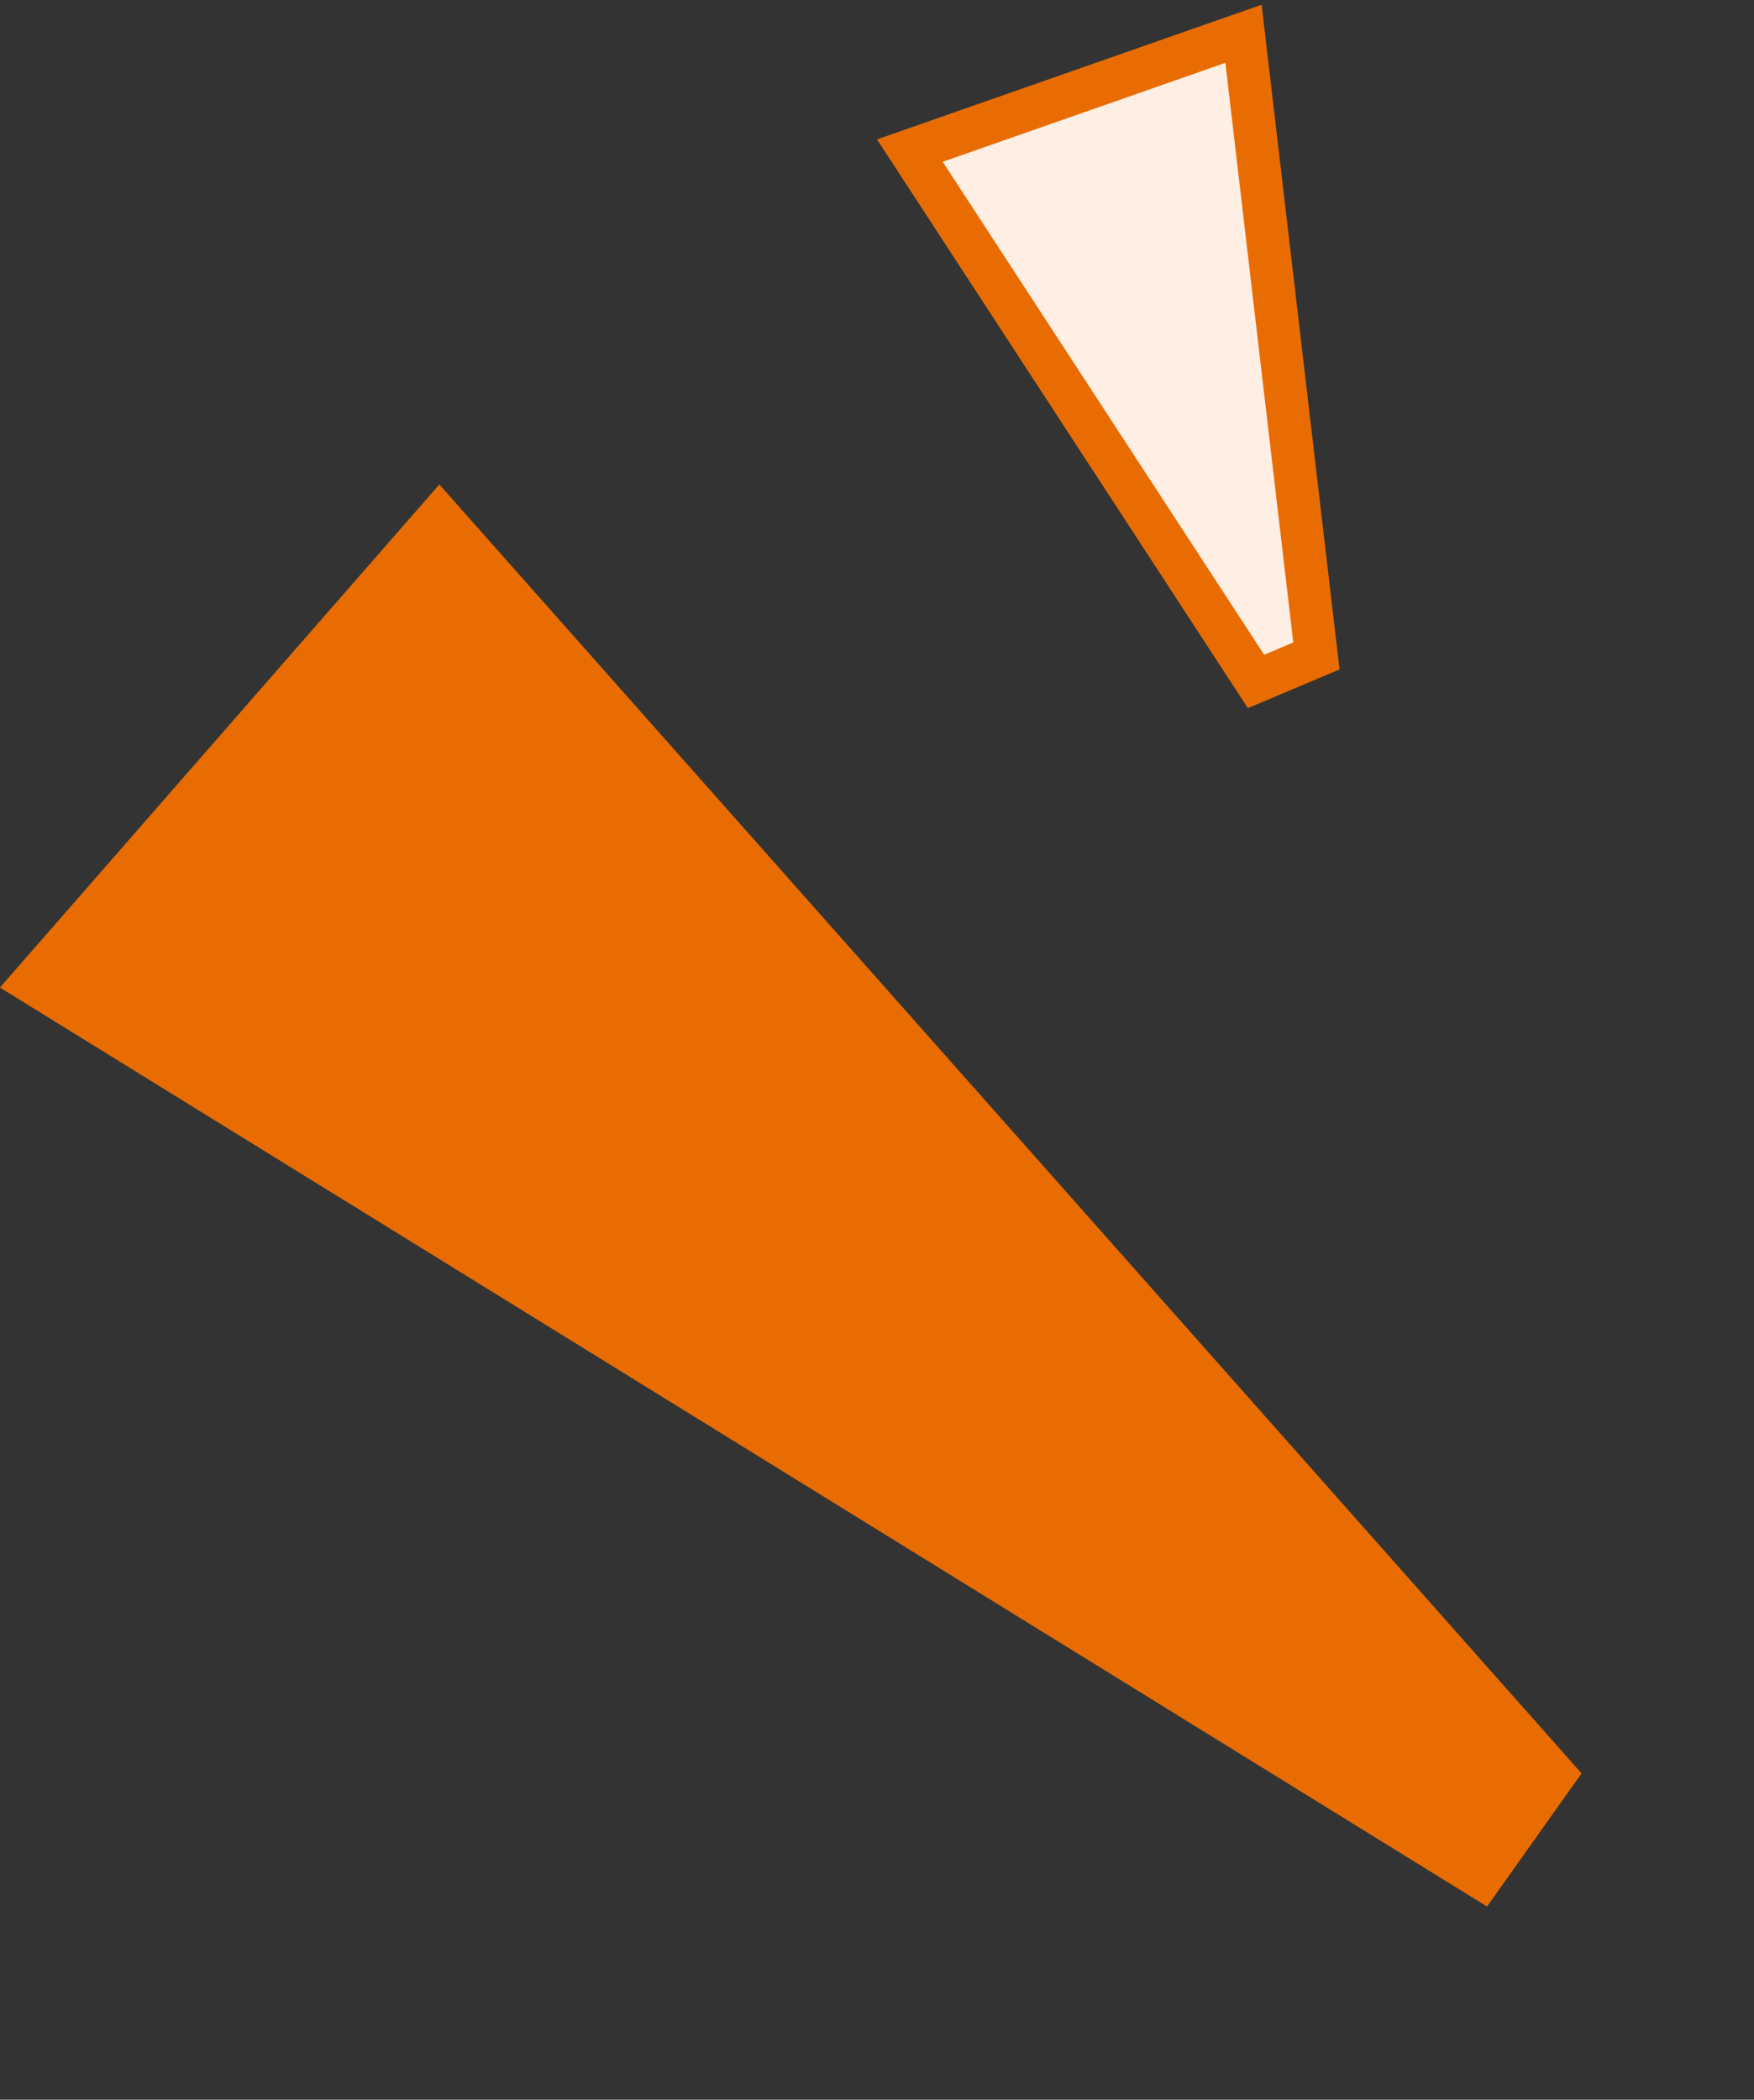
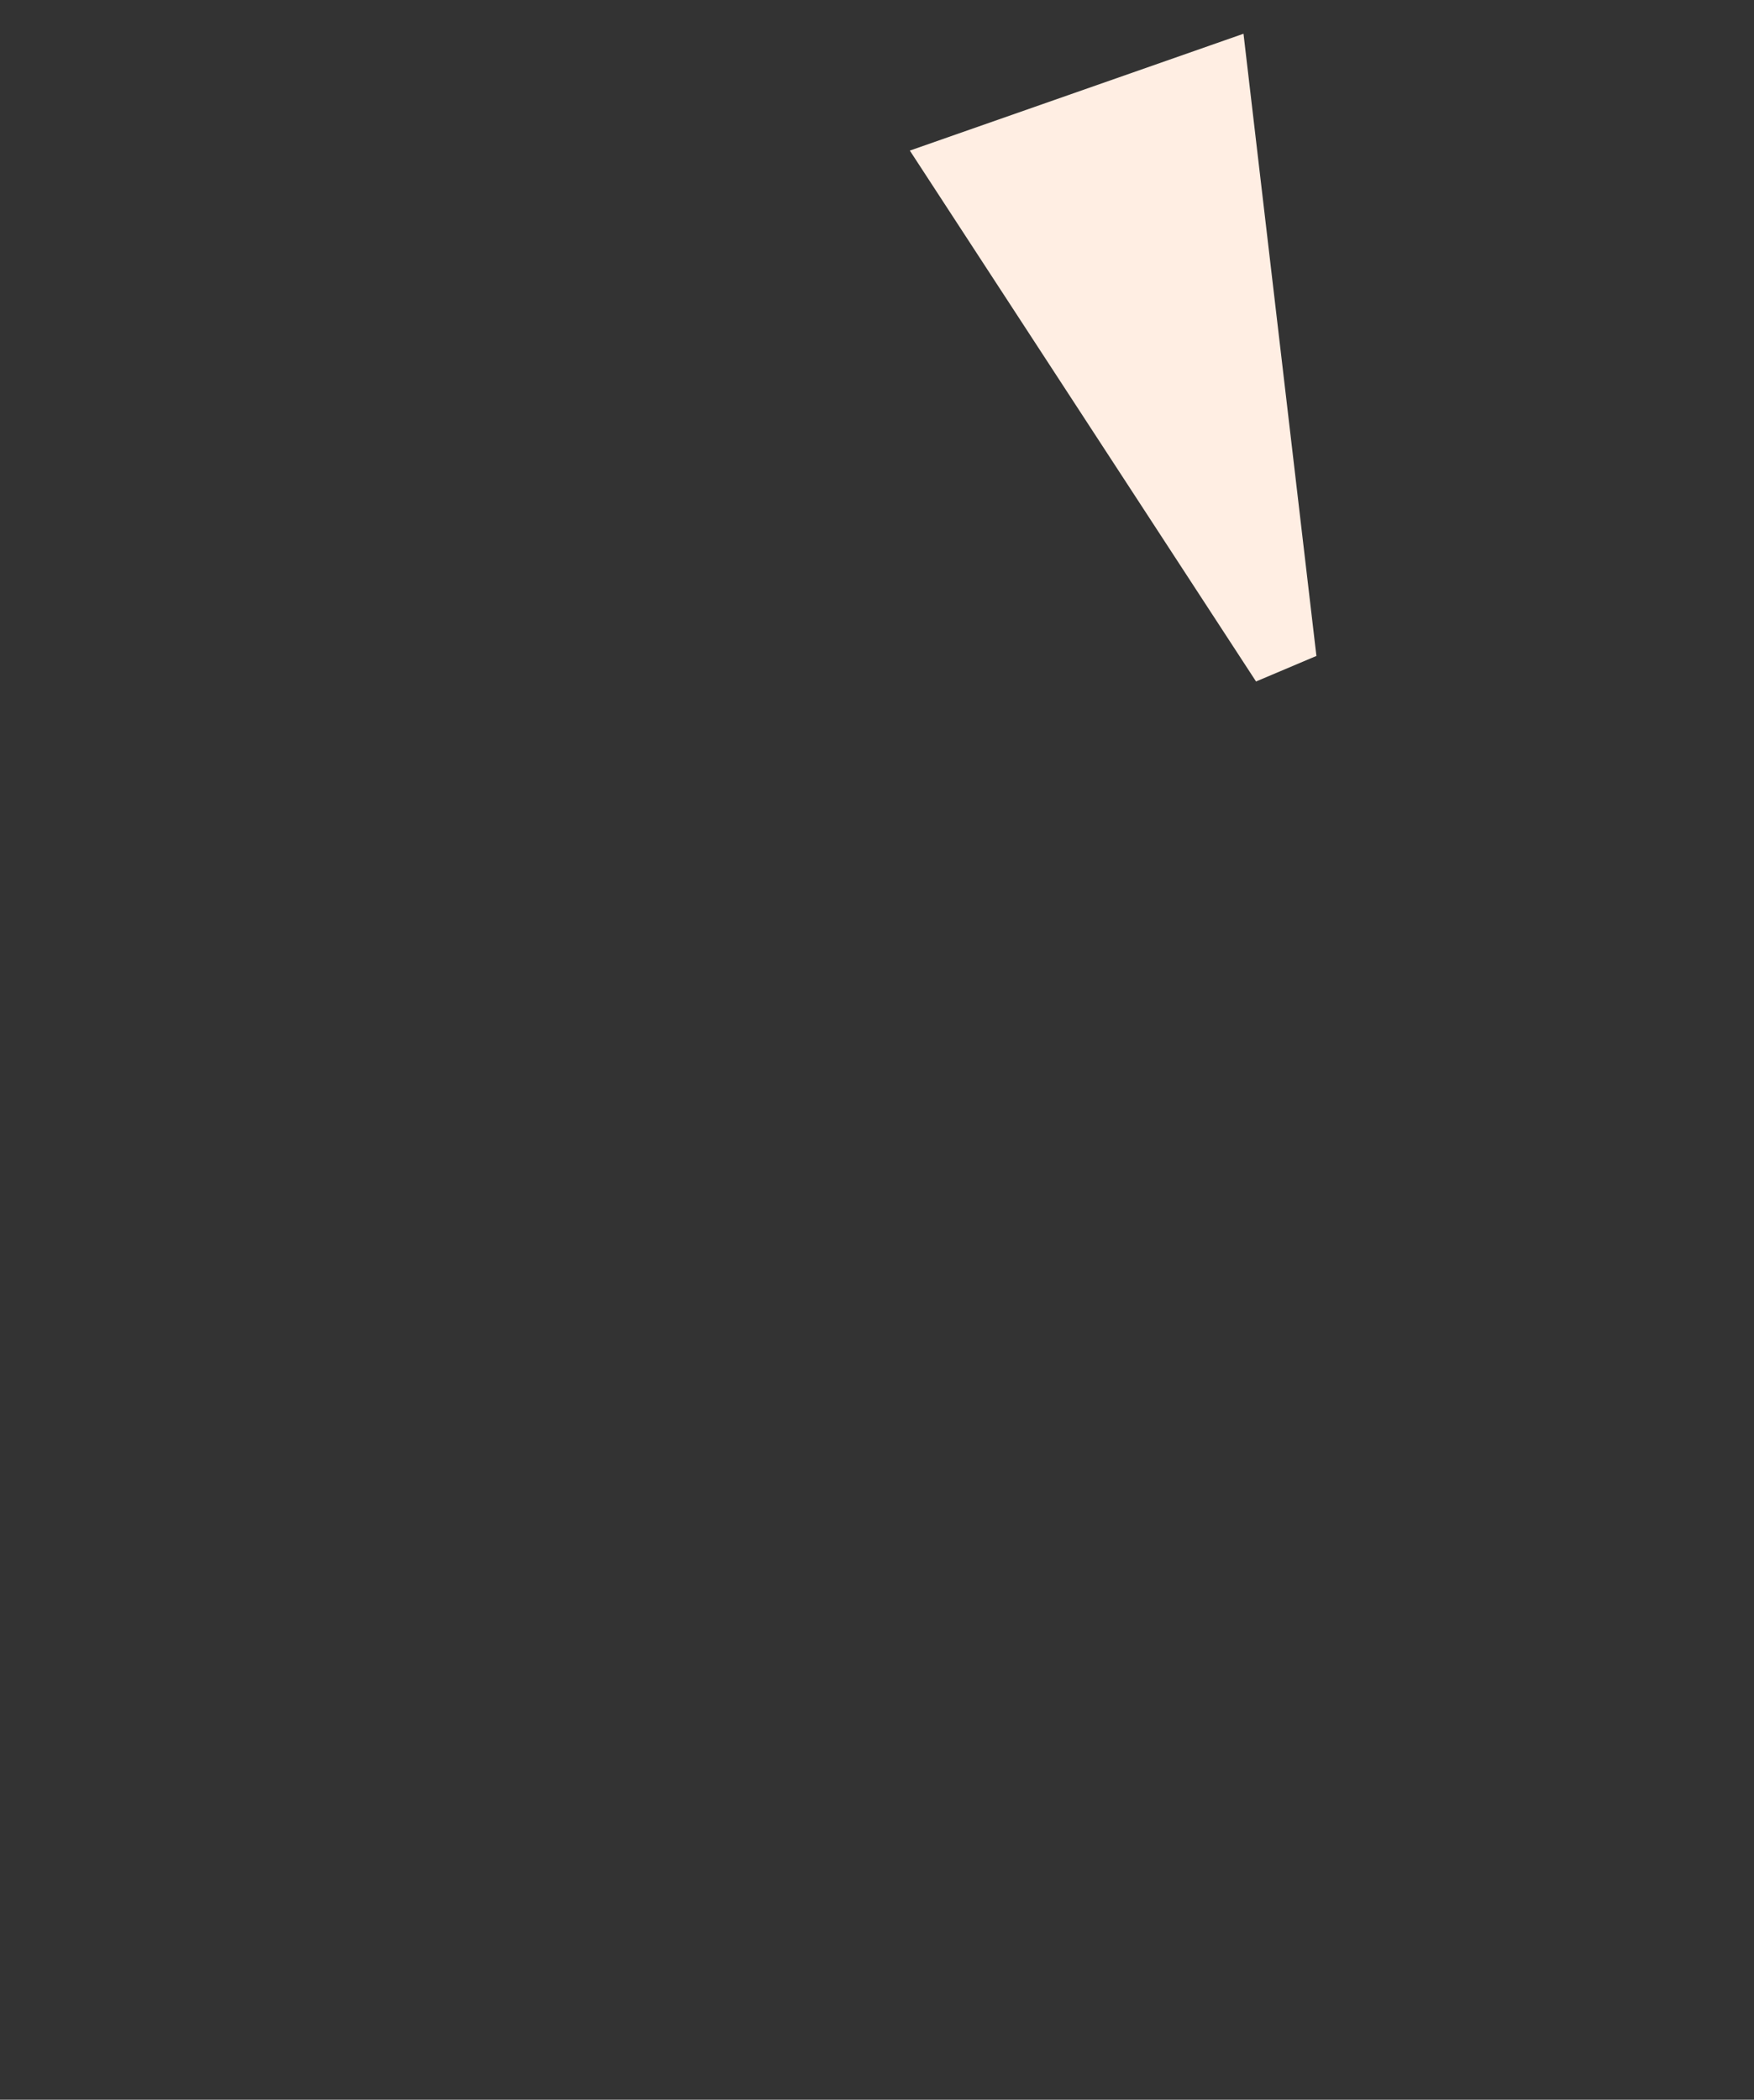
<svg xmlns="http://www.w3.org/2000/svg" width="40.967" height="49.023" viewBox="0 0 40.967 49.023">
  <rect x="0" y="0" width="40.967" height="49.023" fill="#333333" stroke="none" />
  <g id="Group_222" data-name="Group 222" transform="translate(-168.896 -3371.117)">
-     <path id="Path_73" data-name="Path 73" d="M-9.118-.477,6.475-.168.58,39.609l-3.8.308Z" transform="matrix(0.643, -0.766, 0.766, 0.643, 175.122, 3387.496)" fill="#e86c02" />
    <g id="Path_74" data-name="Path 74" transform="translate(198.111 3371.701) rotate(-20)" fill="#ffeee3">
      <path d="M -5.128 14.444 L -8.487 0.031 L -0.231 0.133 L -3.599 14.366 L -5.128 14.444 Z" stroke="none" />
-       <path d="M -7.855 0.539 L -4.736 13.923 L -3.999 13.886 L -0.861 0.626 L -7.855 0.539 M -9.118 -0.477 L 0.399 -0.359 L -3.199 14.847 L -5.52 14.964 L -9.118 -0.477 Z" stroke="none" fill="#e86c02" />
    </g>
  </g>
</svg>